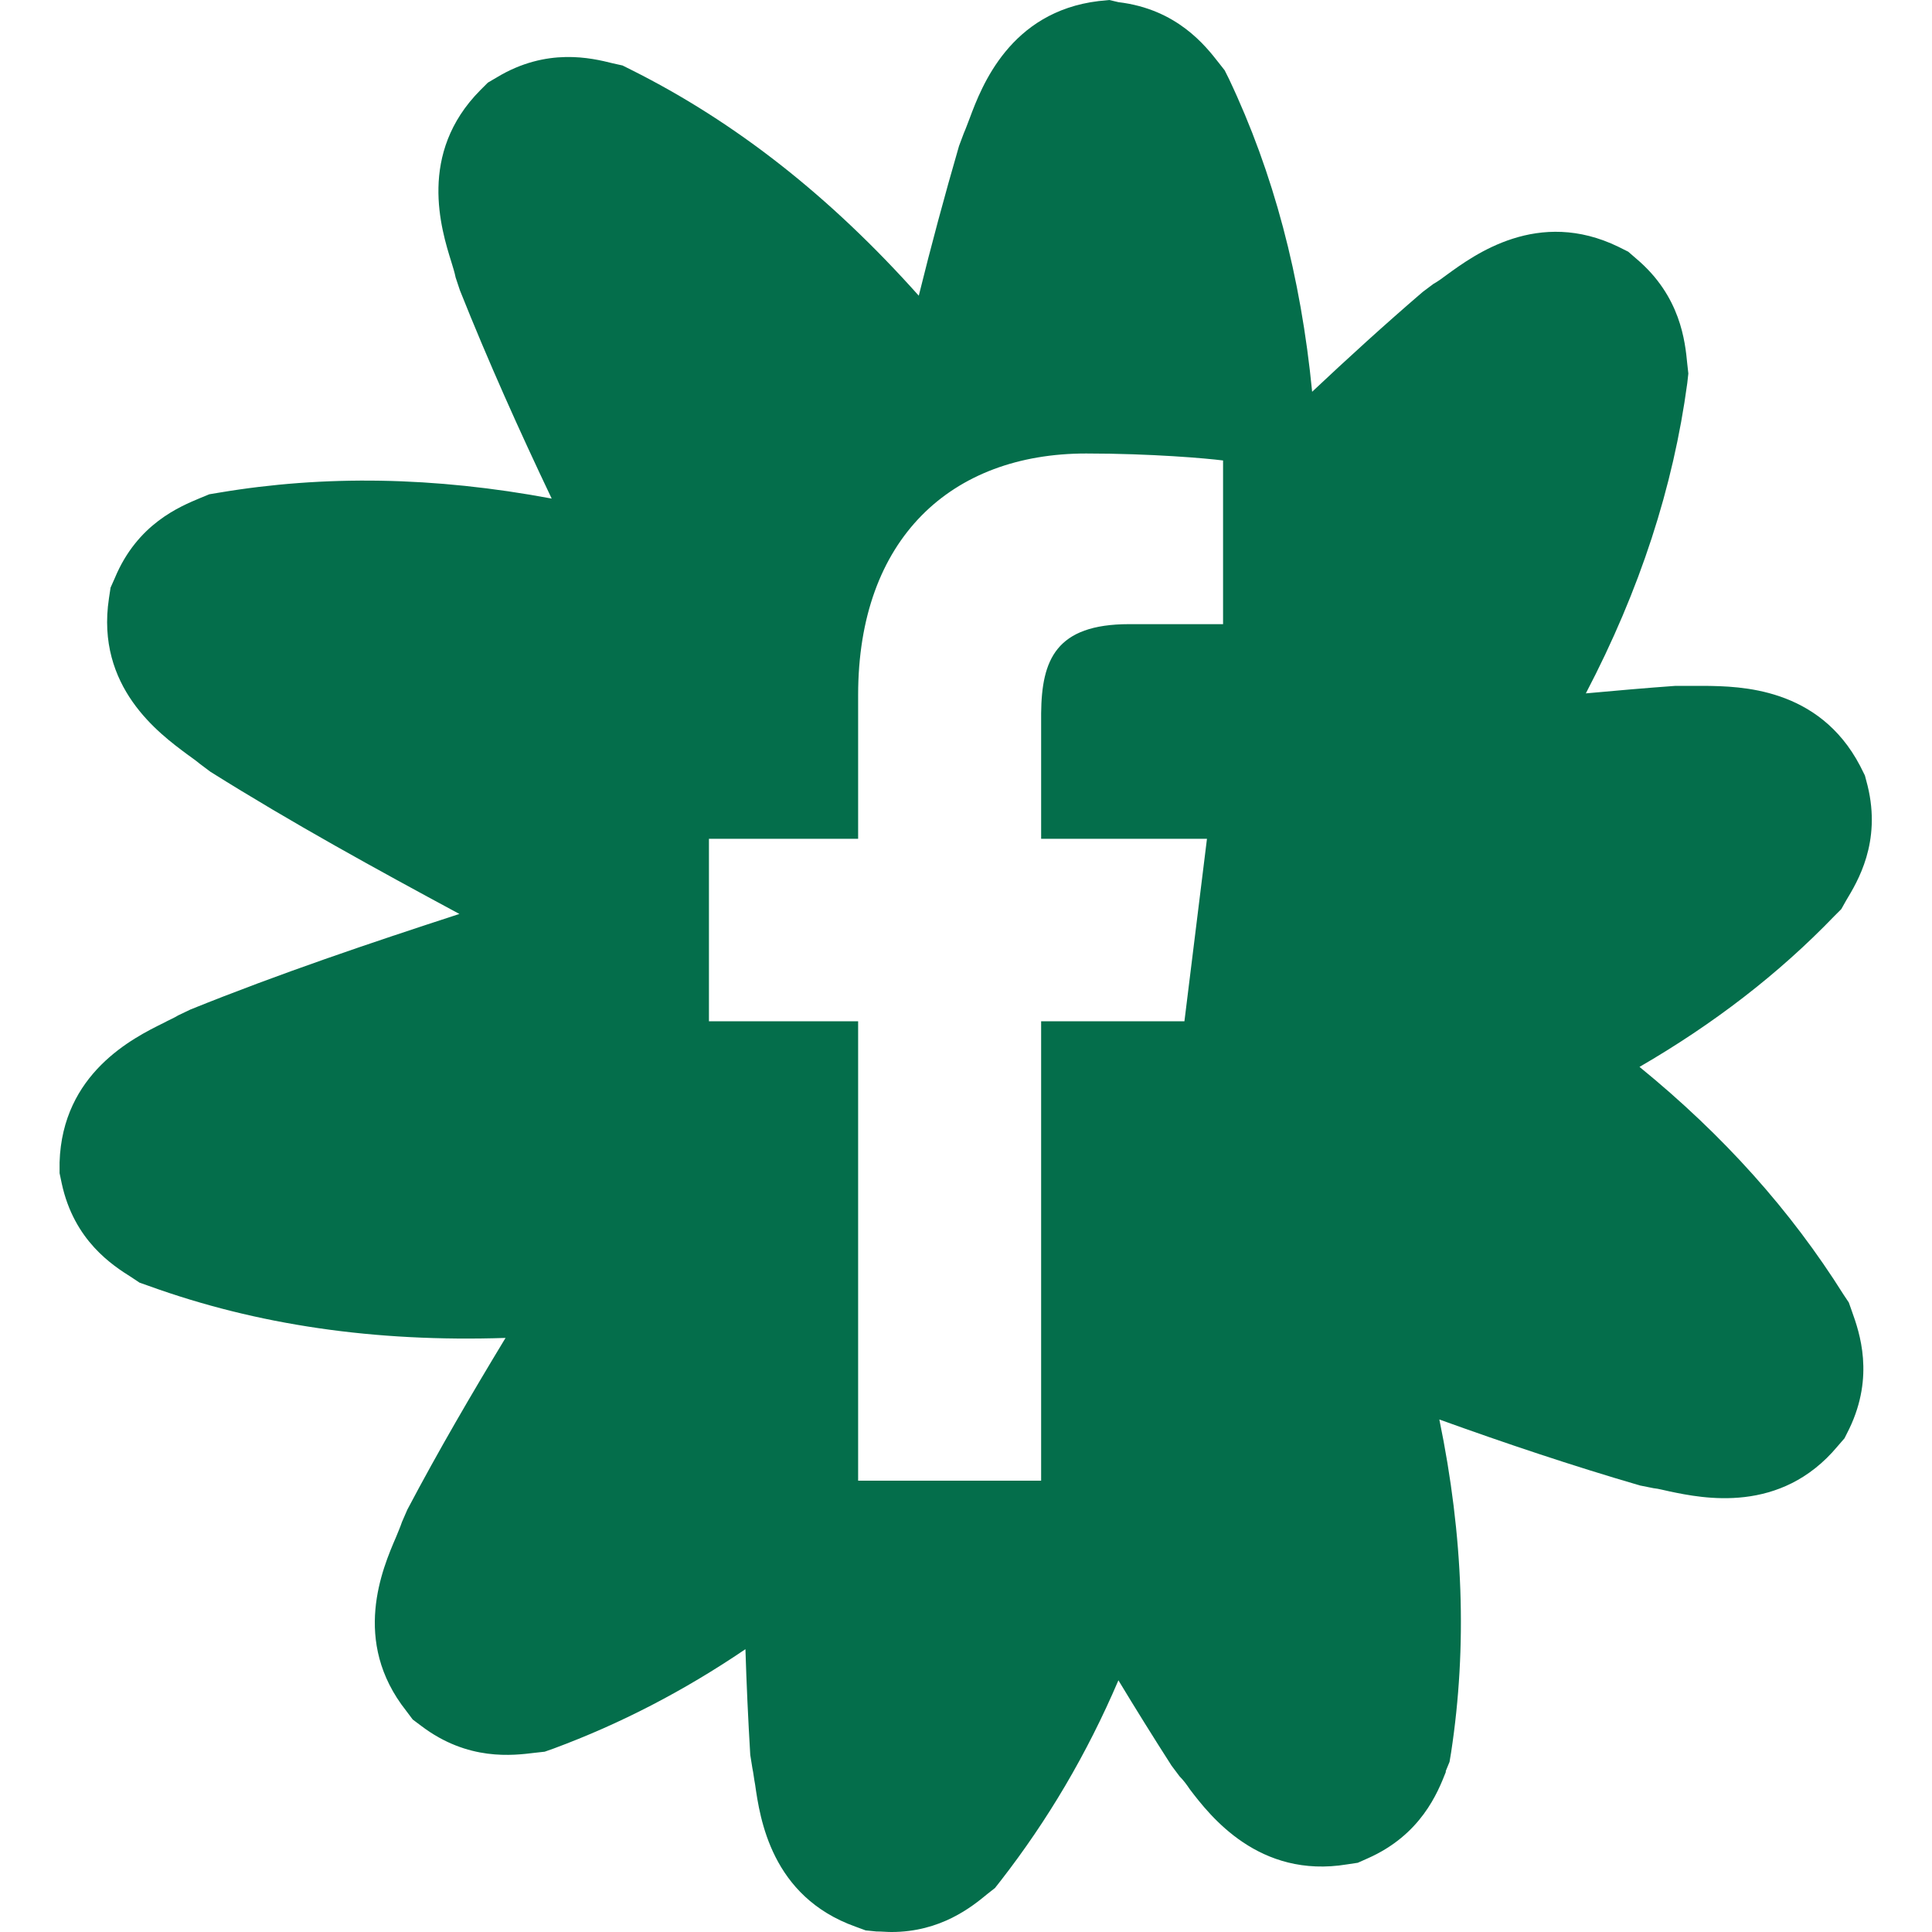
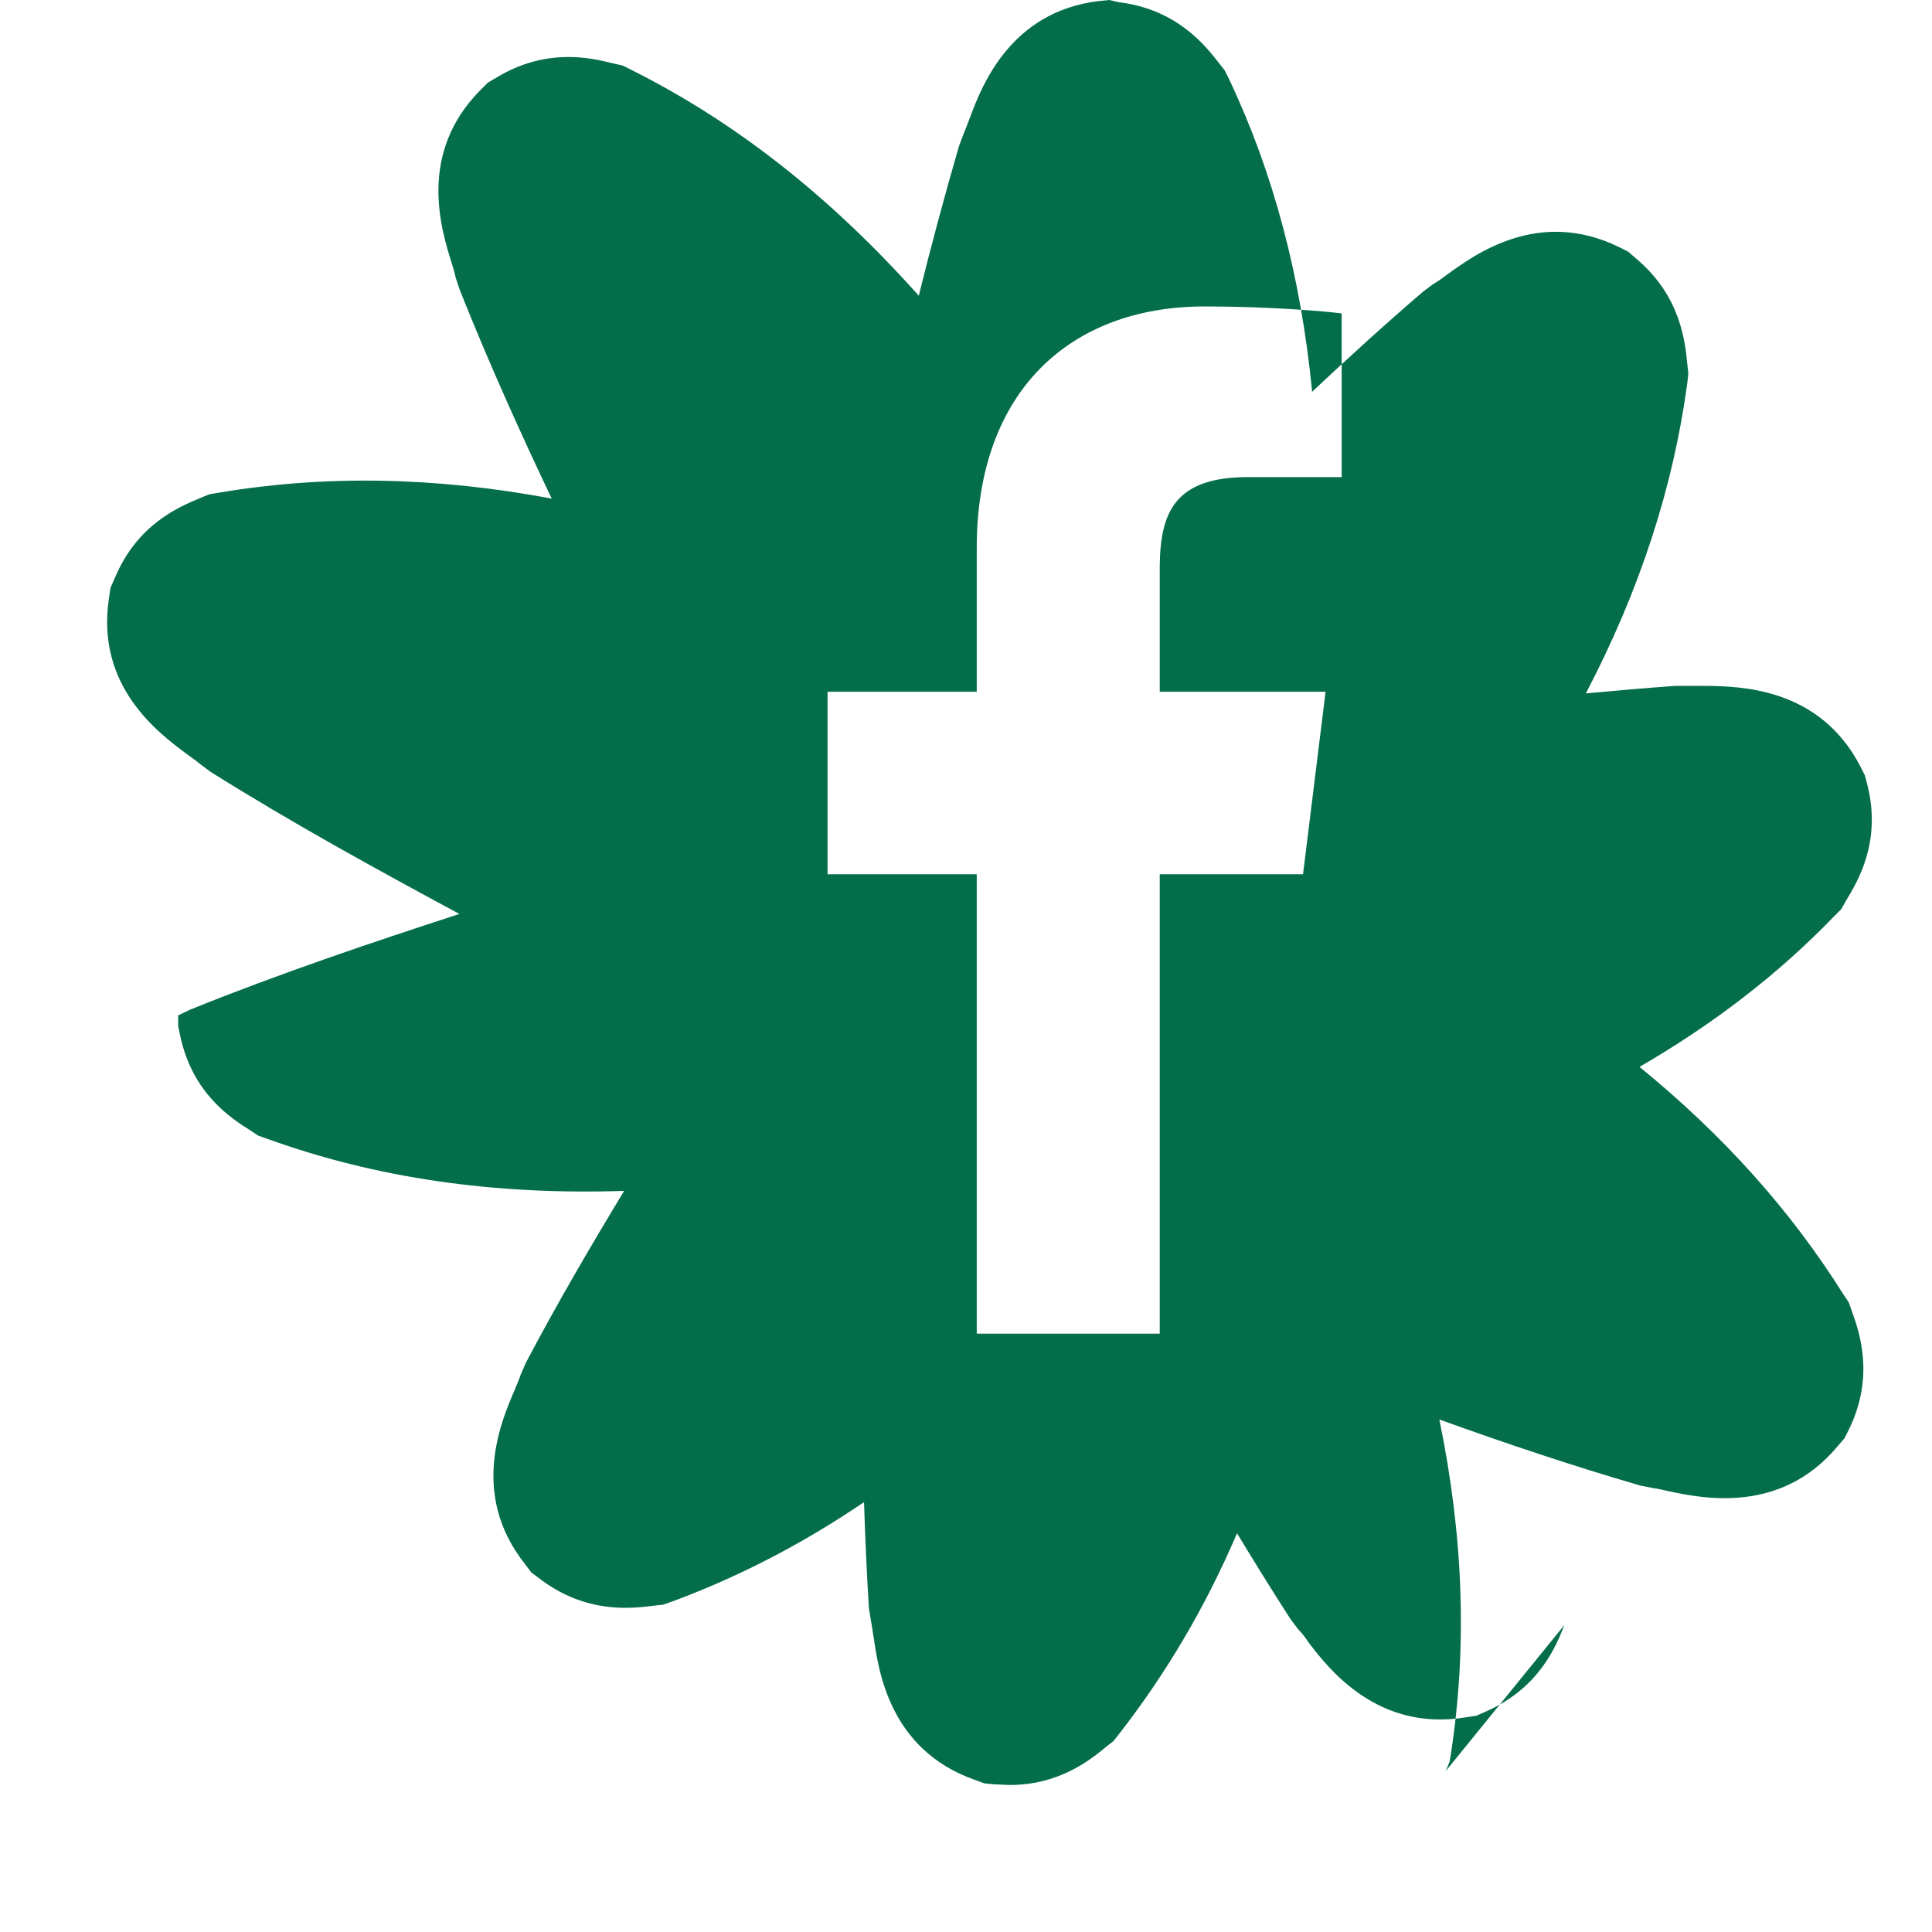
<svg xmlns="http://www.w3.org/2000/svg" id="uuid-65c99c22-875b-4e83-9570-108111fef81e" data-name="Laag 1" width="36" height="36" viewBox="0 0 36 36">
-   <path d="m26.94,33l.07-.17.03-.18c.3-1.97.23-4.02-.22-6.2,1.22.44,2.47.86,3.74,1.23l.25.05c.1.01.2.04.3.06.62.13,2.07.43,3.13-.84l.13-.15.09-.18c.47-.98.19-1.79.05-2.18l-.06-.17-.1-.15c-.98-1.56-2.23-2.96-3.8-4.24,1.38-.8,2.59-1.73,3.63-2.81l.13-.13.09-.16c.21-.35.66-1.08.4-2.14l-.05-.19-.09-.18c-.77-1.47-2.25-1.48-2.88-1.49-.1,0-.2,0-.3,0h-.13s-.13,0-.13,0c-.56.04-1.12.09-1.67.14,1.01-1.93,1.63-3.85,1.89-5.78l.02-.18-.02-.18c-.04-.41-.12-1.26-.95-1.96l-.15-.13-.18-.09c-1.5-.73-2.69.15-3.2.52-.08.06-.16.12-.25.17l-.2.15c-.71.61-1.38,1.22-2.06,1.86-.21-2.15-.72-4.08-1.55-5.83l-.08-.16-.11-.14c-.25-.32-.78-1-1.87-1.13L20.67,0l-.2.02c-1.65.2-2.18,1.59-2.4,2.18-.04.1-.07.19-.11.28l-.09.24c-.27.93-.52,1.86-.75,2.79-1.65-1.85-3.42-3.24-5.36-4.21l-.16-.08-.18-.04c-.4-.1-1.23-.3-2.16.26l-.17.1-.14.14c-1.17,1.18-.73,2.59-.54,3.2.03.1.06.19.08.29l.08.24c.53,1.33,1.11,2.62,1.71,3.88-2.19-.41-4.24-.44-6.2-.11l-.18.03-.17.07c-.38.16-1.17.48-1.59,1.49l-.08.18-.03.2c-.25,1.65.94,2.52,1.45,2.9.08.06.17.12.24.18l.2.15c1.53.96,3.1,1.82,4.64,2.65-1.66.54-3.35,1.11-5.01,1.78l-.23.11c-.08.05-.18.09-.27.14-.57.28-1.89.94-1.94,2.6v.2s.04.19.04.19c.23,1.07.95,1.53,1.3,1.75l.15.1.17.06c2.02.73,4.21,1.05,6.65.97-.63,1.04-1.25,2.1-1.83,3.2l-.1.23c-.03.09-.07.18-.11.28-.25.58-.84,1.94.19,3.24l.12.16.16.12c.87.66,1.71.55,2.12.5l.18-.02.17-.06c1.24-.46,2.42-1.07,3.57-1.85.02.65.05,1.3.09,1.97l.04.25c.02.09.03.2.05.3.09.63.3,2.09,1.87,2.65l.19.07.2.02c.1,0,.19.01.28.01.92,0,1.5-.47,1.79-.71l.14-.11.11-.14c.87-1.12,1.6-2.35,2.19-3.73.32.53.65,1.06.99,1.59l.15.2c.07.07.13.15.19.24.38.5,1.29,1.67,2.93,1.4l.2-.03.18-.08c1-.44,1.31-1.23,1.46-1.61m-4.15-21.39h-1.75c-1.37,0-1.63.67-1.64,1.66v2.34h3.09l-.42,3.4h-2.67v8.56h-3.41v-8.56h-2.78v-3.4h2.78v-2.68c0-2.91,1.73-4.5,4.25-4.5,1.21,0,2.24.09,2.55.13v3.04Z" style="fill: #046e4b;" />
+   <path d="m26.94,33l.07-.17.03-.18c.3-1.97.23-4.02-.22-6.2,1.22.44,2.47.86,3.74,1.23l.25.05c.1.01.2.04.3.06.62.13,2.07.43,3.13-.84l.13-.15.09-.18c.47-.98.19-1.79.05-2.18l-.06-.17-.1-.15c-.98-1.56-2.23-2.96-3.8-4.24,1.38-.8,2.59-1.73,3.63-2.81l.13-.13.09-.16c.21-.35.66-1.08.4-2.14l-.05-.19-.09-.18c-.77-1.47-2.25-1.48-2.88-1.49-.1,0-.2,0-.3,0h-.13s-.13,0-.13,0c-.56.04-1.12.09-1.67.14,1.01-1.93,1.63-3.85,1.89-5.78l.02-.18-.02-.18c-.04-.41-.12-1.26-.95-1.96l-.15-.13-.18-.09c-1.5-.73-2.69.15-3.2.52-.08.06-.16.12-.25.17l-.2.15c-.71.61-1.38,1.22-2.06,1.86-.21-2.15-.72-4.08-1.55-5.83l-.08-.16-.11-.14c-.25-.32-.78-1-1.87-1.13L20.67,0l-.2.02c-1.65.2-2.18,1.59-2.4,2.18-.04.1-.07.19-.11.28l-.09.24c-.27.93-.52,1.86-.75,2.79-1.65-1.85-3.42-3.24-5.36-4.21l-.16-.08-.18-.04c-.4-.1-1.23-.3-2.16.26l-.17.1-.14.14c-1.17,1.18-.73,2.59-.54,3.2.03.1.06.19.08.29l.08.24c.53,1.33,1.11,2.62,1.71,3.88-2.19-.41-4.24-.44-6.2-.11l-.18.03-.17.07c-.38.16-1.17.48-1.59,1.49l-.08.18-.03.2c-.25,1.65.94,2.52,1.45,2.9.08.06.17.12.24.18l.2.15c1.53.96,3.1,1.82,4.64,2.65-1.66.54-3.35,1.11-5.01,1.78l-.23.11v.2s.04.19.04.19c.23,1.07.95,1.53,1.3,1.75l.15.1.17.06c2.02.73,4.21,1.05,6.65.97-.63,1.04-1.25,2.1-1.83,3.2l-.1.23c-.03.09-.07.18-.11.28-.25.58-.84,1.94.19,3.24l.12.16.16.12c.87.66,1.71.55,2.12.5l.18-.02.17-.06c1.24-.46,2.42-1.07,3.57-1.85.02.65.05,1.3.09,1.97l.04.25c.02.09.03.2.05.3.09.63.3,2.09,1.87,2.65l.19.07.2.02c.1,0,.19.01.28.01.92,0,1.5-.47,1.79-.71l.14-.11.11-.14c.87-1.12,1.6-2.35,2.19-3.73.32.53.65,1.06.99,1.59l.15.2c.07.07.13.15.19.24.38.5,1.29,1.67,2.93,1.4l.2-.03.18-.08c1-.44,1.31-1.23,1.46-1.61m-4.15-21.39h-1.75c-1.37,0-1.63.67-1.64,1.66v2.34h3.09l-.42,3.4h-2.67v8.56h-3.41v-8.56h-2.78v-3.4h2.78v-2.68c0-2.91,1.73-4.5,4.25-4.5,1.21,0,2.24.09,2.55.13v3.04Z" style="fill: #046e4b;" />
</svg>